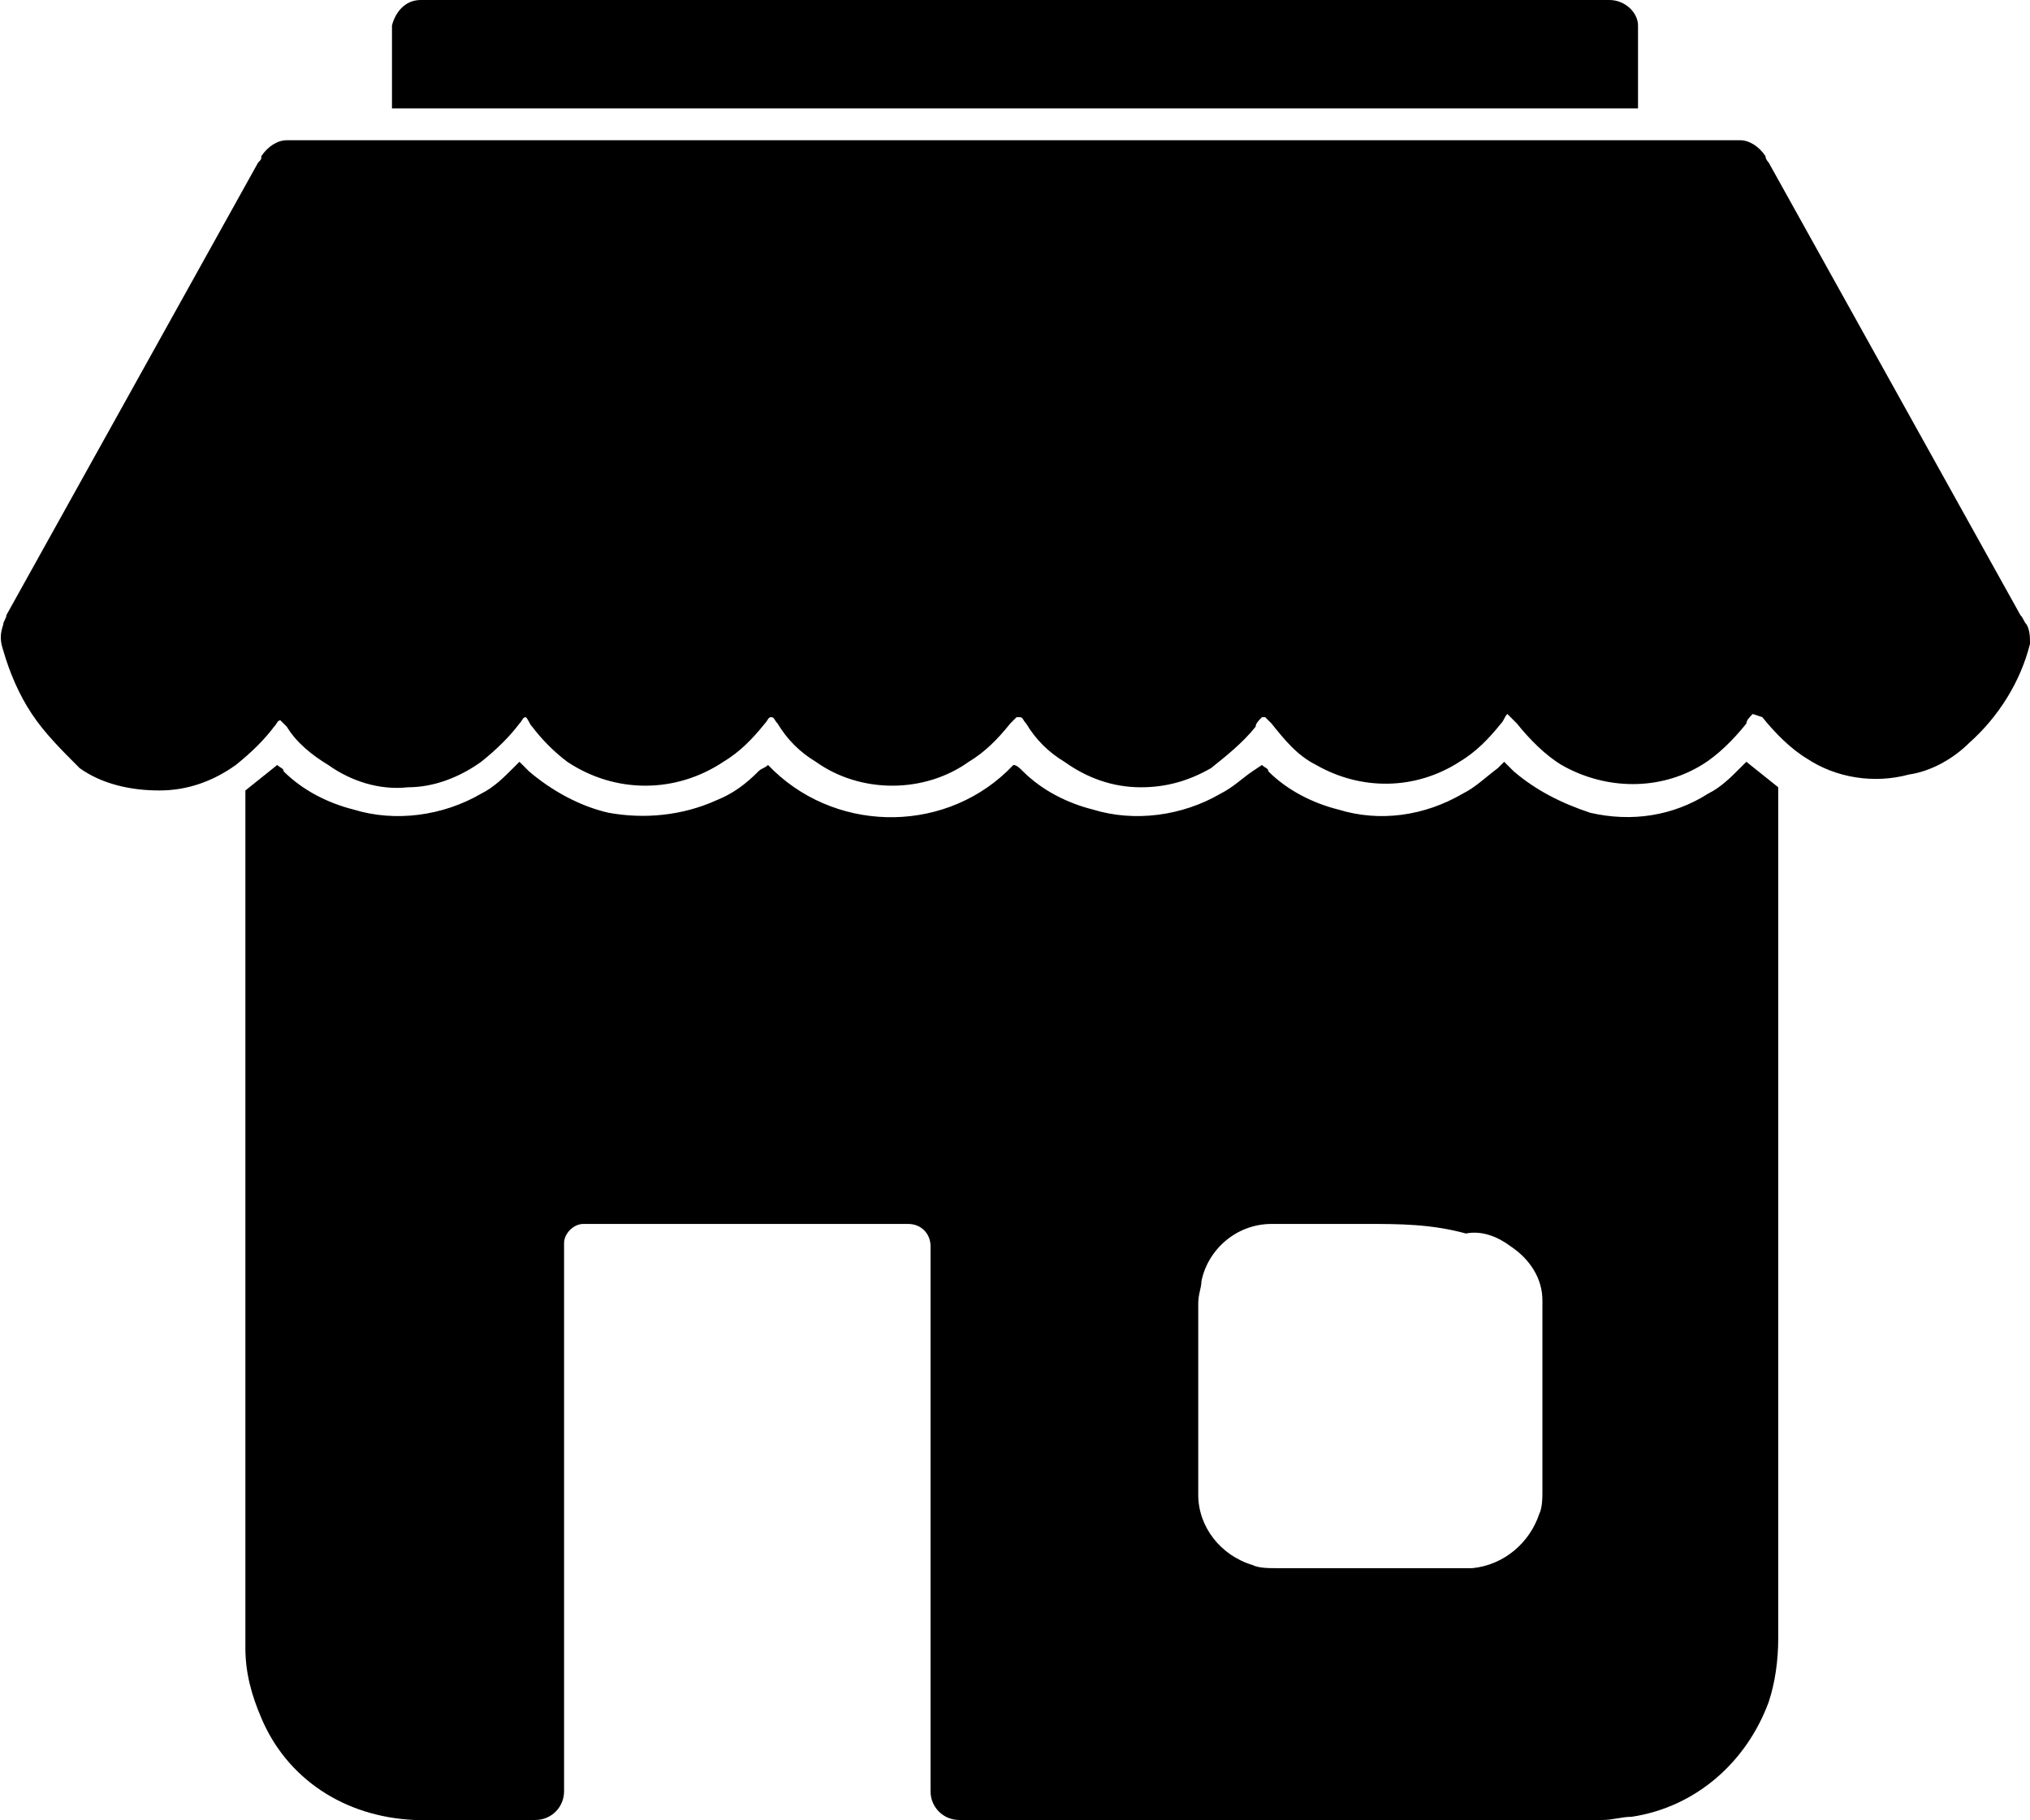
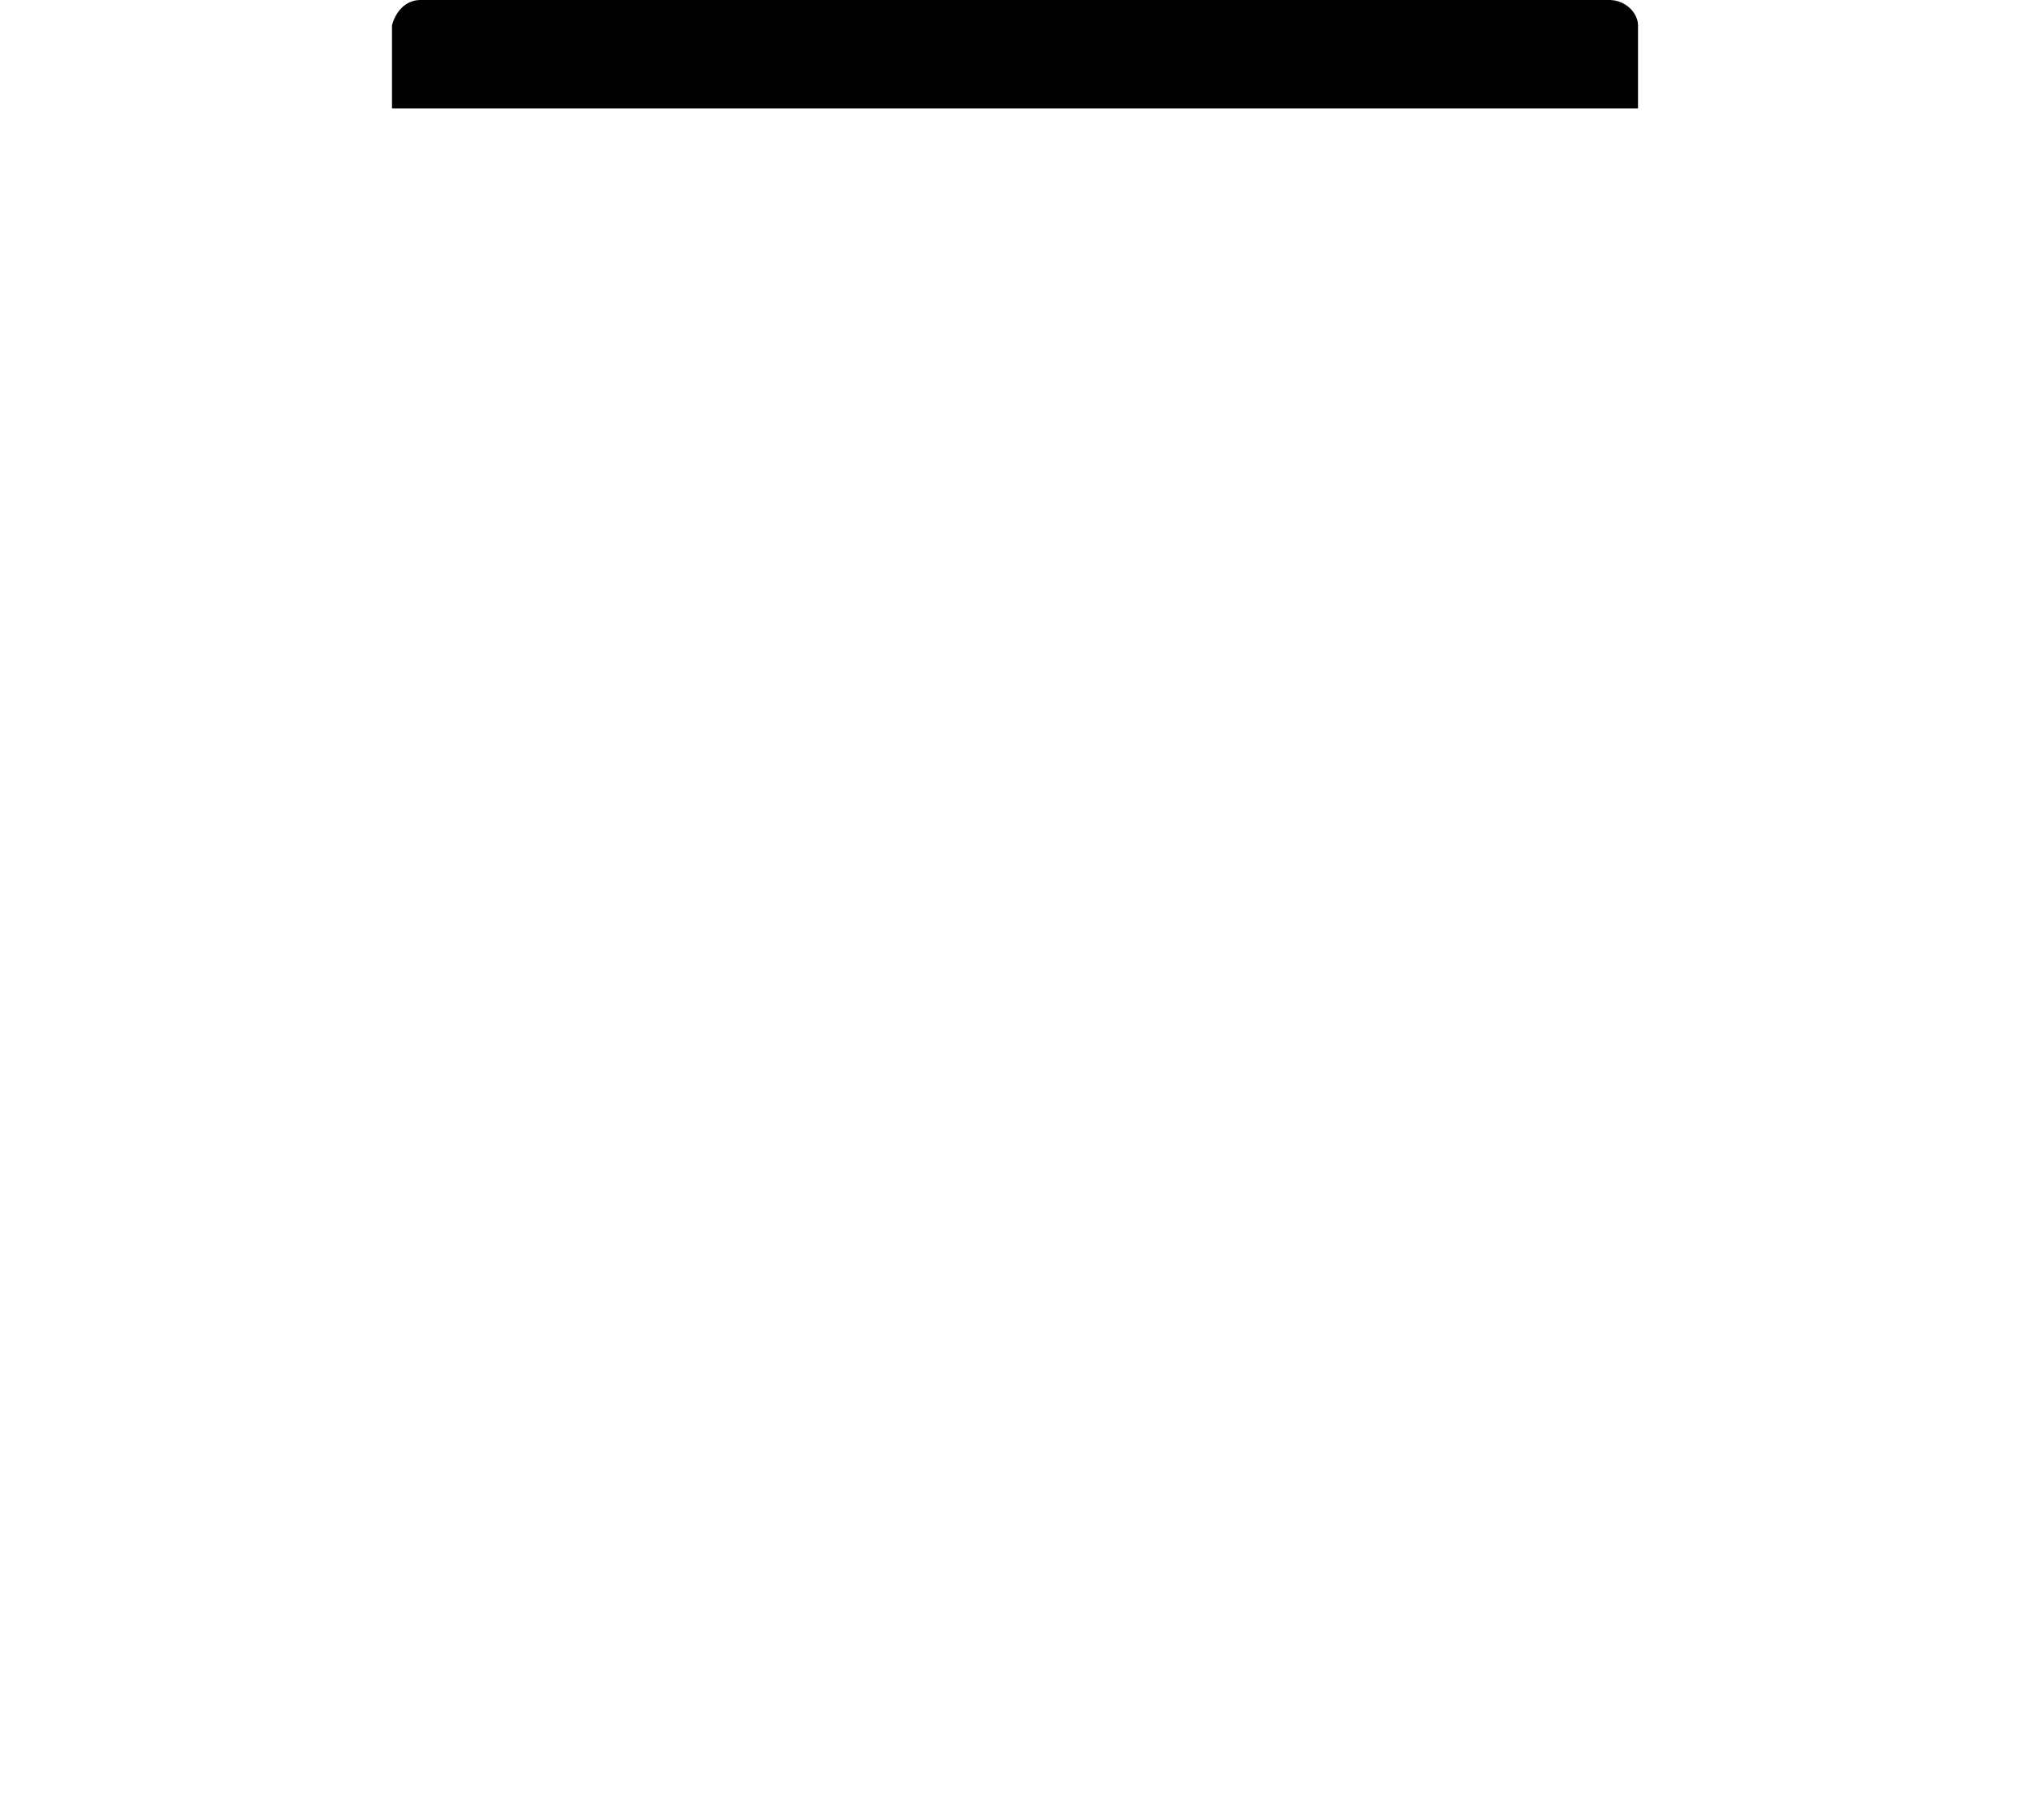
<svg xmlns="http://www.w3.org/2000/svg" version="1.1" id="Group_1686" x="0px" y="0px" viewBox="0 0 63.7 57.1" style="enable-background:new 0 0 63.7 57.1;" xml:space="preserve">
-   <path id="Path_15687" d="M7.7,24.8l1-0.8c0.1,0.1,0.2,0.1,0.2,0.2c0.6,0.6,1.4,1,2.2,1.2c1.3,0.4,2.8,0.2,4-0.5 c0.4-0.2,0.7-0.5,1-0.8l0.2-0.2l0.3,0.3c0.7,0.6,1.6,1.1,2.5,1.3c1.1,0.2,2.3,0.1,3.4-0.4c0.5-0.2,0.9-0.5,1.3-0.9 c0.1-0.1,0.2-0.1,0.3-0.2c2,2.1,5.4,2.2,7.5,0.2c0.1-0.1,0.1-0.1,0.2-0.2c0.1,0,0.2,0.1,0.3,0.2c0.6,0.6,1.4,1,2.2,1.2 c1.3,0.4,2.8,0.2,4-0.5c0.4-0.2,0.7-0.5,1-0.7l0.3-0.2c0.1,0.1,0.2,0.1,0.2,0.2c0.6,0.6,1.4,1,2.2,1.2c1.3,0.4,2.7,0.2,3.9-0.5 c0.4-0.2,0.7-0.5,1.1-0.8c0.1-0.1,0.1-0.1,0.2-0.2l0.3,0.3c0.7,0.6,1.5,1,2.4,1.3c1.3,0.3,2.6,0.1,3.7-0.6c0.4-0.2,0.7-0.5,1-0.8 c0.1-0.1,0.1-0.1,0.2-0.2l1,0.8c0,0.1,0,0.1,0,0.2s0,0.1,0,0.2c0,8.8,0,17.5,0,26.3c0,0.7-0.1,1.4-0.3,2c-0.7,1.9-2.3,3.3-4.3,3.6 c-0.3,0-0.6,0.1-0.9,0.1c-1.6,0-3.1,0-4.7,0H30.5c-0.1,0-0.3,0-0.4,0c-0.5,0-0.9-0.4-0.9-0.9c0-0.1,0-0.3,0-0.4c0-5.4,0-10.9,0-16.3 c0-0.1,0-0.2,0-0.4c0-0.4-0.3-0.7-0.7-0.7l0,0h-0.3h-9.6c-0.1,0-0.2,0-0.3,0c-0.3,0-0.6,0.3-0.6,0.6c0,0.1,0,0.3,0,0.4 c0,5.5,0,10.9,0,16.4c0,0.1,0,0.2,0,0.4c0,0.5-0.4,0.9-0.9,0.9h-0.1c-1.2,0-2.5,0-3.7,0c-2.2-0.1-4-1.3-4.8-3.2 c-0.3-0.7-0.5-1.4-0.5-2.2c0-0.1,0-0.2,0-0.3c0-8.7,0-17.5,0-26.2C7.7,25.1,7.7,24.9,7.7,24.8 M42.9,38.4c-1,0-2,0-3,0 c-1.1,0-2,0.8-2.2,1.8c0,0.2-0.1,0.4-0.1,0.7c0,1.7,0,3.4,0,5.1c0,0.3,0,0.6,0,0.9c0,1,0.7,1.9,1.7,2.2c0.2,0.1,0.5,0.1,0.8,0.1 c1.9,0,3.8,0,5.8,0c0.1,0,0.2,0,0.3,0c1-0.1,1.8-0.8,2.1-1.7c0.1-0.2,0.1-0.5,0.1-0.8c0-1.9,0-3.8,0-5.6c0-0.1,0-0.2,0-0.3 c0-0.7-0.4-1.3-1-1.7c-0.4-0.3-0.9-0.5-1.4-0.4C44.9,38.4,43.9,38.4,42.9,38.4" />
-   <path id="Path_15688" d="M55,22.4c-0.1,0.1-0.2,0.2-0.2,0.3c-0.4,0.5-0.9,1-1.4,1.3c-1.3,0.8-3,0.8-4.4,0c-0.5-0.3-1-0.8-1.4-1.3 c-0.1-0.1-0.2-0.2-0.3-0.3c-0.1,0.1-0.1,0.2-0.2,0.3c-0.4,0.5-0.8,0.9-1.3,1.2c-1.4,0.9-3.1,0.9-4.5,0.1c-0.6-0.3-1-0.8-1.4-1.3 c-0.1-0.1-0.1-0.1-0.2-0.2c0,0,0,0-0.1,0c-0.1,0.1-0.2,0.2-0.2,0.3c-0.4,0.5-0.9,0.9-1.4,1.3c-0.7,0.4-1.4,0.6-2.2,0.6 c-0.9,0-1.7-0.3-2.4-0.8c-0.5-0.3-0.9-0.7-1.2-1.2c-0.1-0.1-0.1-0.2-0.2-0.2c0,0,0,0-0.1,0c-0.1,0.1-0.1,0.1-0.2,0.2 c-0.4,0.5-0.8,0.9-1.3,1.2c-1.4,1-3.4,1-4.8,0c-0.5-0.3-0.9-0.7-1.2-1.2c-0.1-0.1-0.1-0.2-0.2-0.2l0,0c-0.1,0-0.1,0.1-0.2,0.2 c-0.4,0.5-0.8,0.9-1.3,1.2c-1.5,1-3.4,1-4.9,0c-0.4-0.3-0.8-0.7-1.1-1.1c-0.1-0.1-0.1-0.2-0.2-0.3c-0.1,0-0.1,0.1-0.2,0.2 c-0.3,0.4-0.7,0.8-1.2,1.2c-0.7,0.5-1.5,0.8-2.3,0.8c-0.9,0.1-1.8-0.2-2.5-0.7c-0.5-0.3-1-0.7-1.3-1.2l-0.2-0.2l0,0 c-0.1,0-0.1,0.1-0.2,0.2c-0.3,0.4-0.7,0.8-1.2,1.2c-0.7,0.5-1.5,0.8-2.4,0.8s-1.8-0.2-2.5-0.7C1.9,23.5,1.4,23,1,22.4 s-0.7-1.3-0.9-2c-0.1-0.3-0.1-0.5,0-0.8c0-0.1,0.1-0.2,0.1-0.3L8.1,5.1C8.2,5,8.2,5,8.2,4.9C8.4,4.6,8.7,4.4,9,4.4 c0.1,0,0.2,0,0.3,0h45c0.1,0,0.2,0,0.3,0c0.3,0,0.6,0.2,0.8,0.5c0,0.1,0.1,0.2,0.1,0.2l7.9,14.2c0.1,0.1,0.1,0.2,0.2,0.3 c0.1,0.2,0.1,0.4,0.1,0.6c-0.3,1.2-1,2.3-1.9,3.1c-0.5,0.5-1.2,0.9-1.9,1c-1.1,0.3-2.3,0.1-3.2-0.5c-0.5-0.3-1-0.8-1.4-1.3L55,22.4" />
  <path id="Path_15689" d="M12.3,3.4c0-0.2,0-0.3,0-0.4c0-0.6,0-1.2,0-1.9c0-0.1,0-0.2,0-0.3C12.4,0.4,12.7,0,13.2,0 c0.1,0,0.2,0,0.3,0h36.7c0.1,0,0.2,0,0.3,0c0.5,0,0.9,0.4,0.9,0.8c0,0.1,0,0.1,0,0.2c0,0.7,0,1.4,0,2.2c0,0.1,0,0.1,0,0.2 c-0.1,0-0.1,0-0.2,0s-0.2,0-0.2,0H12.8C12.6,3.4,12.5,3.4,12.3,3.4" />
</svg>